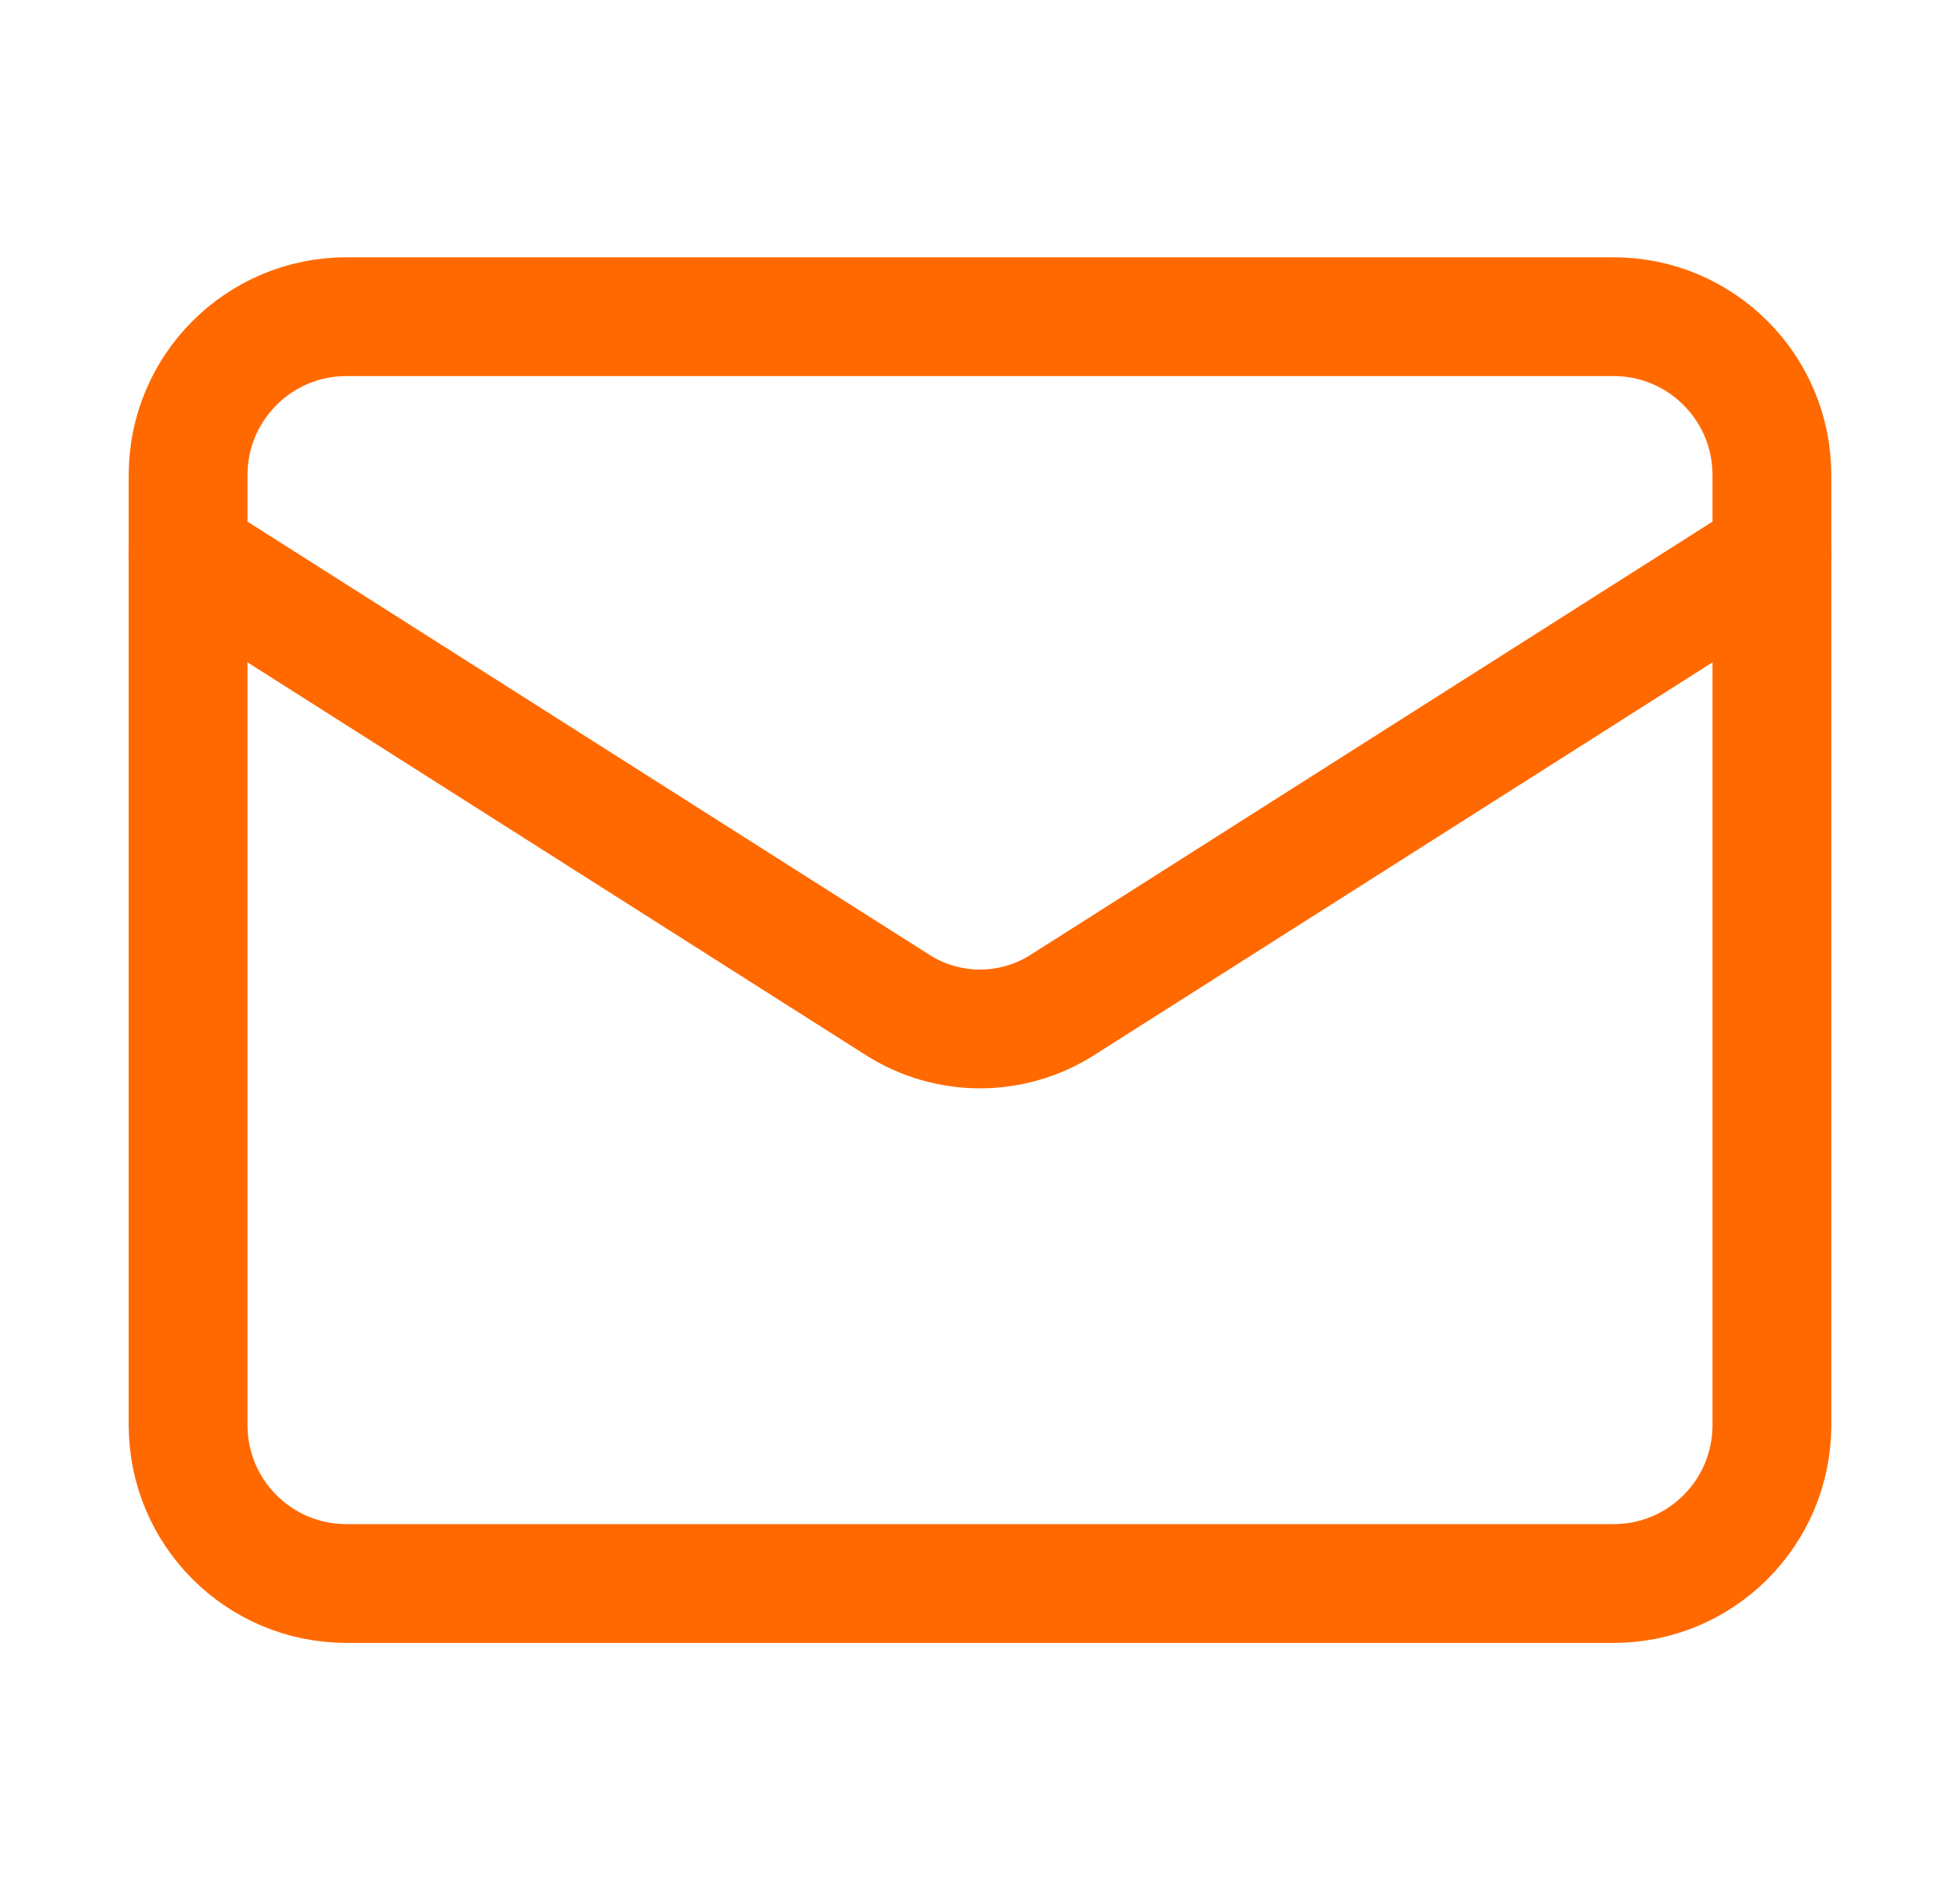
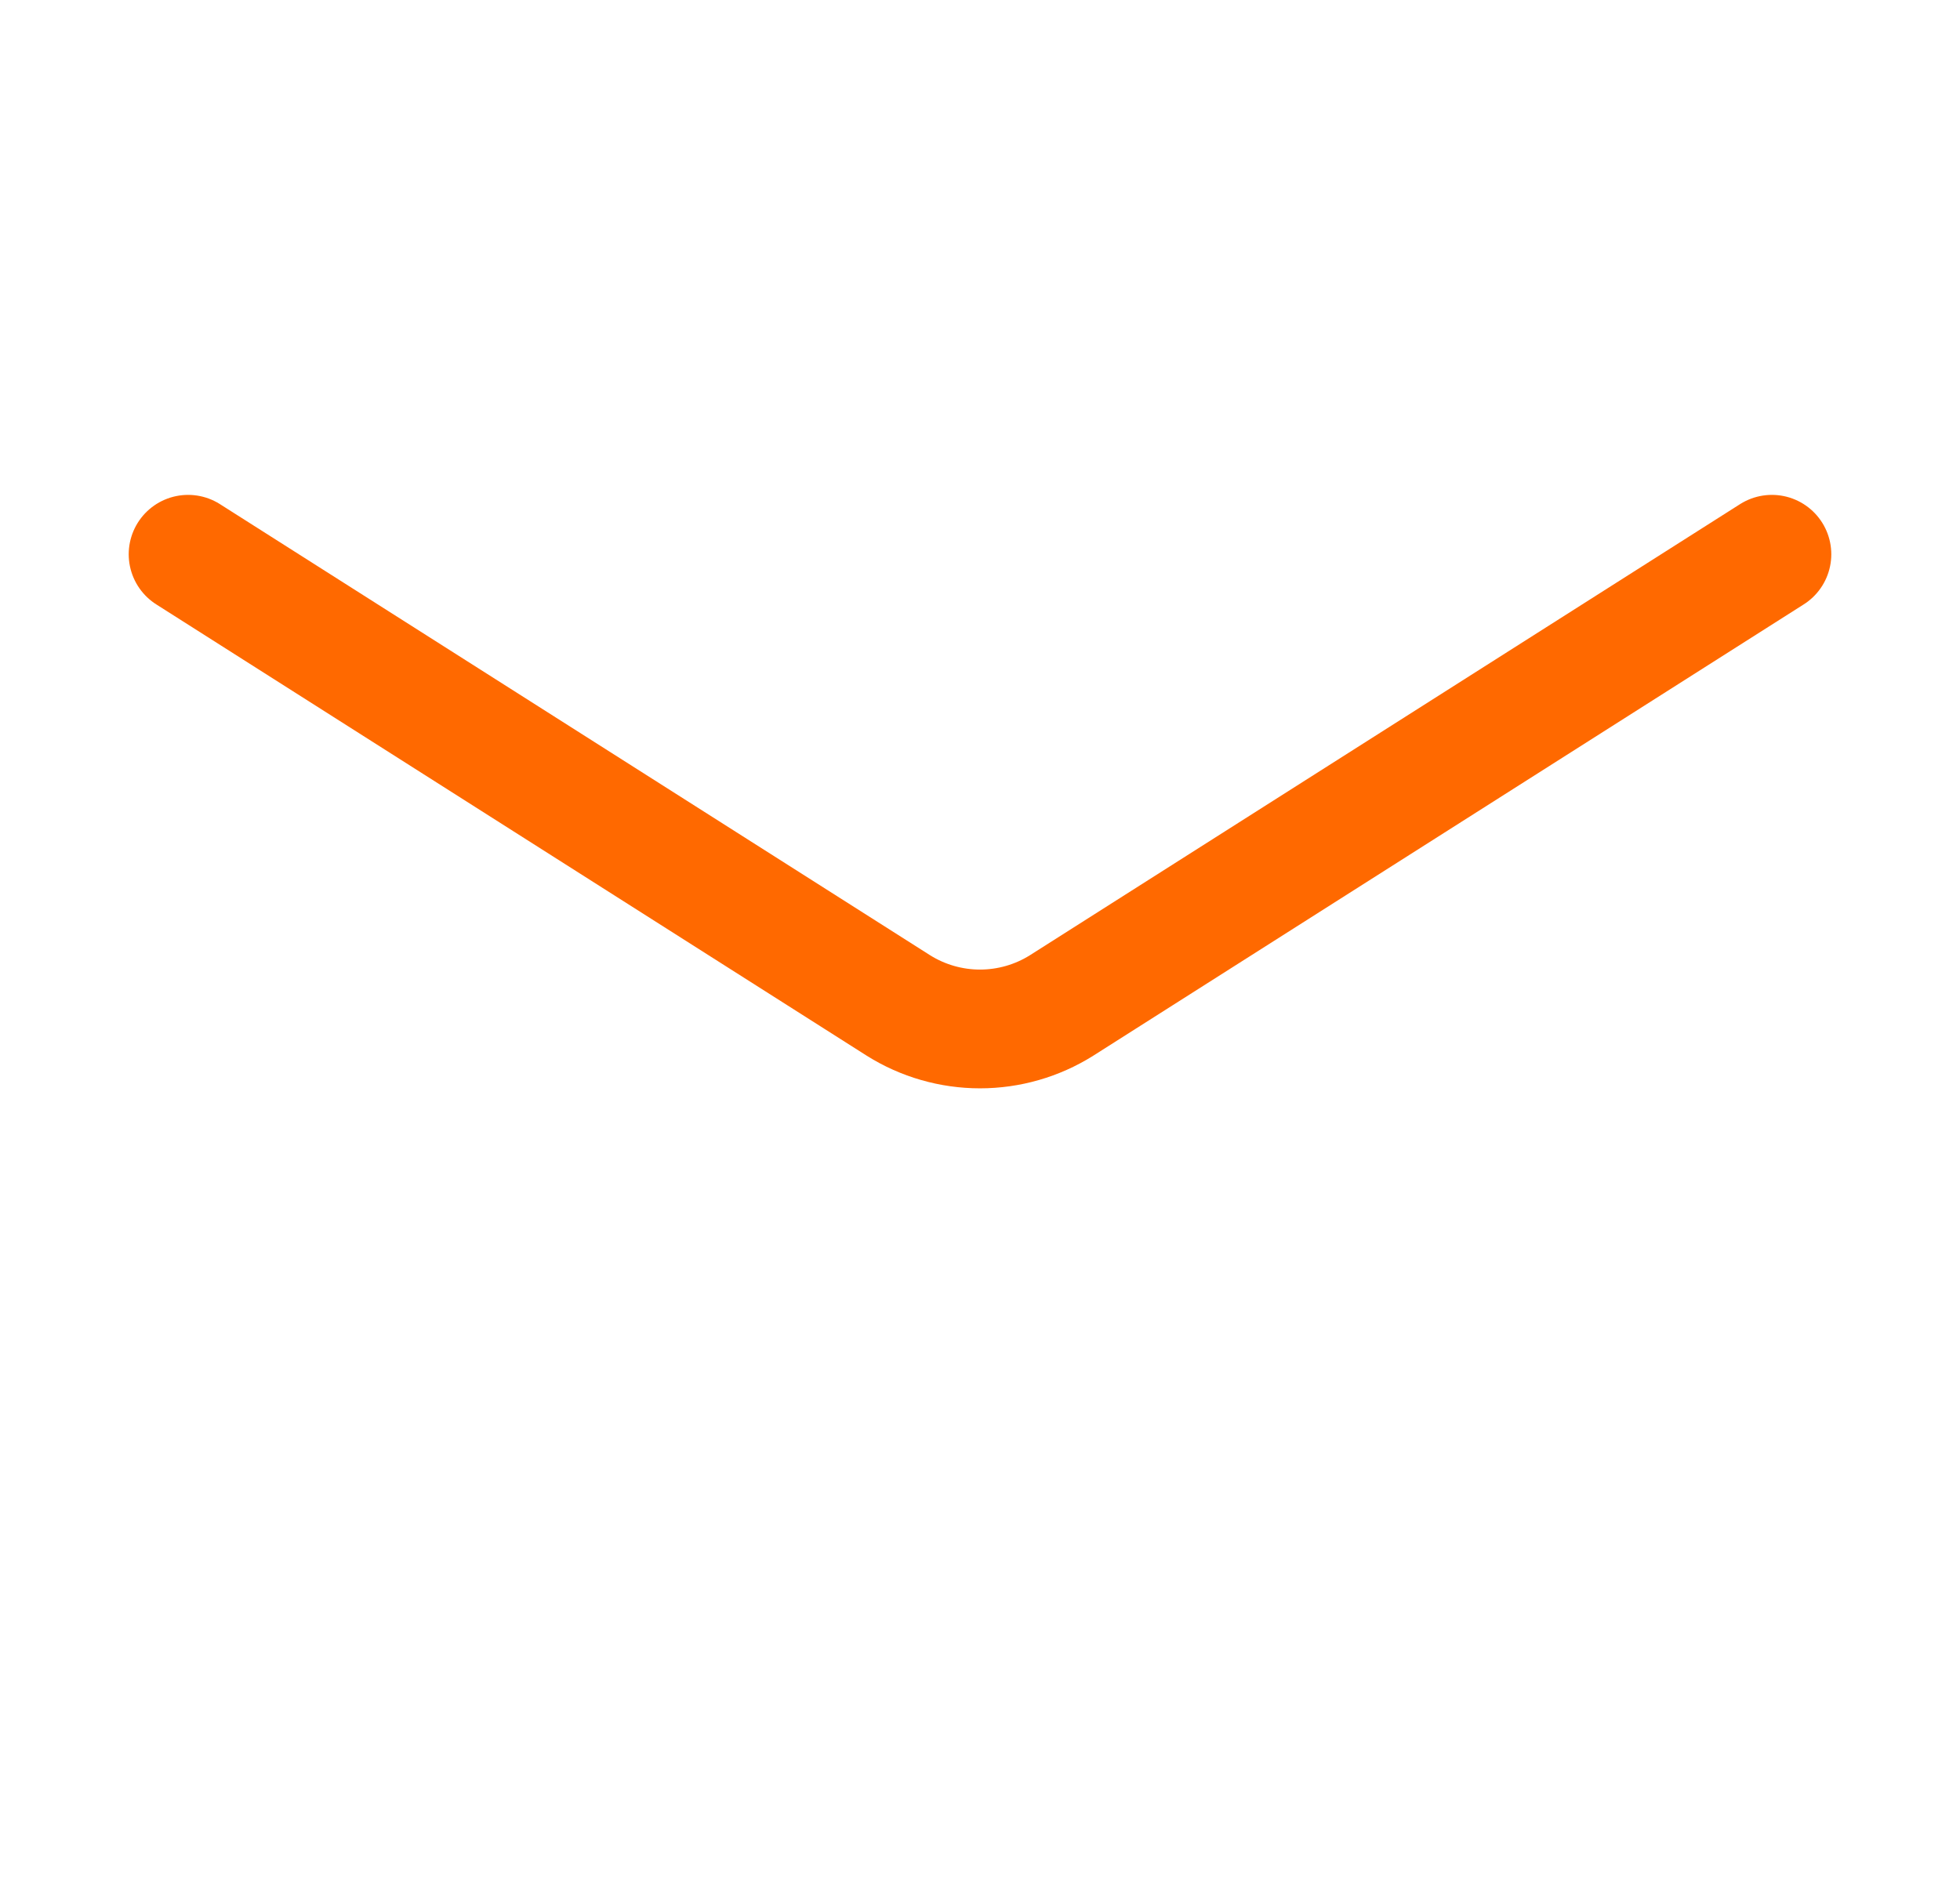
<svg xmlns="http://www.w3.org/2000/svg" width="33" height="32" viewBox="0 0 33 32" fill="none">
-   <path d="M27.167 5.333H5.833C4.361 5.333 3.167 6.527 3.167 8V24C3.167 25.473 4.361 26.667 5.833 26.667H27.167C28.64 26.667 29.833 25.473 29.833 24V8C29.833 6.527 28.64 5.333 27.167 5.333Z" stroke="#FF6900" stroke-width="2" stroke-linecap="round" stroke-linejoin="round" />
  <path d="M29.833 9.334L17.873 16.933C17.462 17.191 16.986 17.328 16.5 17.328C16.014 17.328 15.538 17.191 15.127 16.933L3.167 9.334" stroke="#FF6900" stroke-width="2" stroke-linecap="round" stroke-linejoin="round" />
</svg>